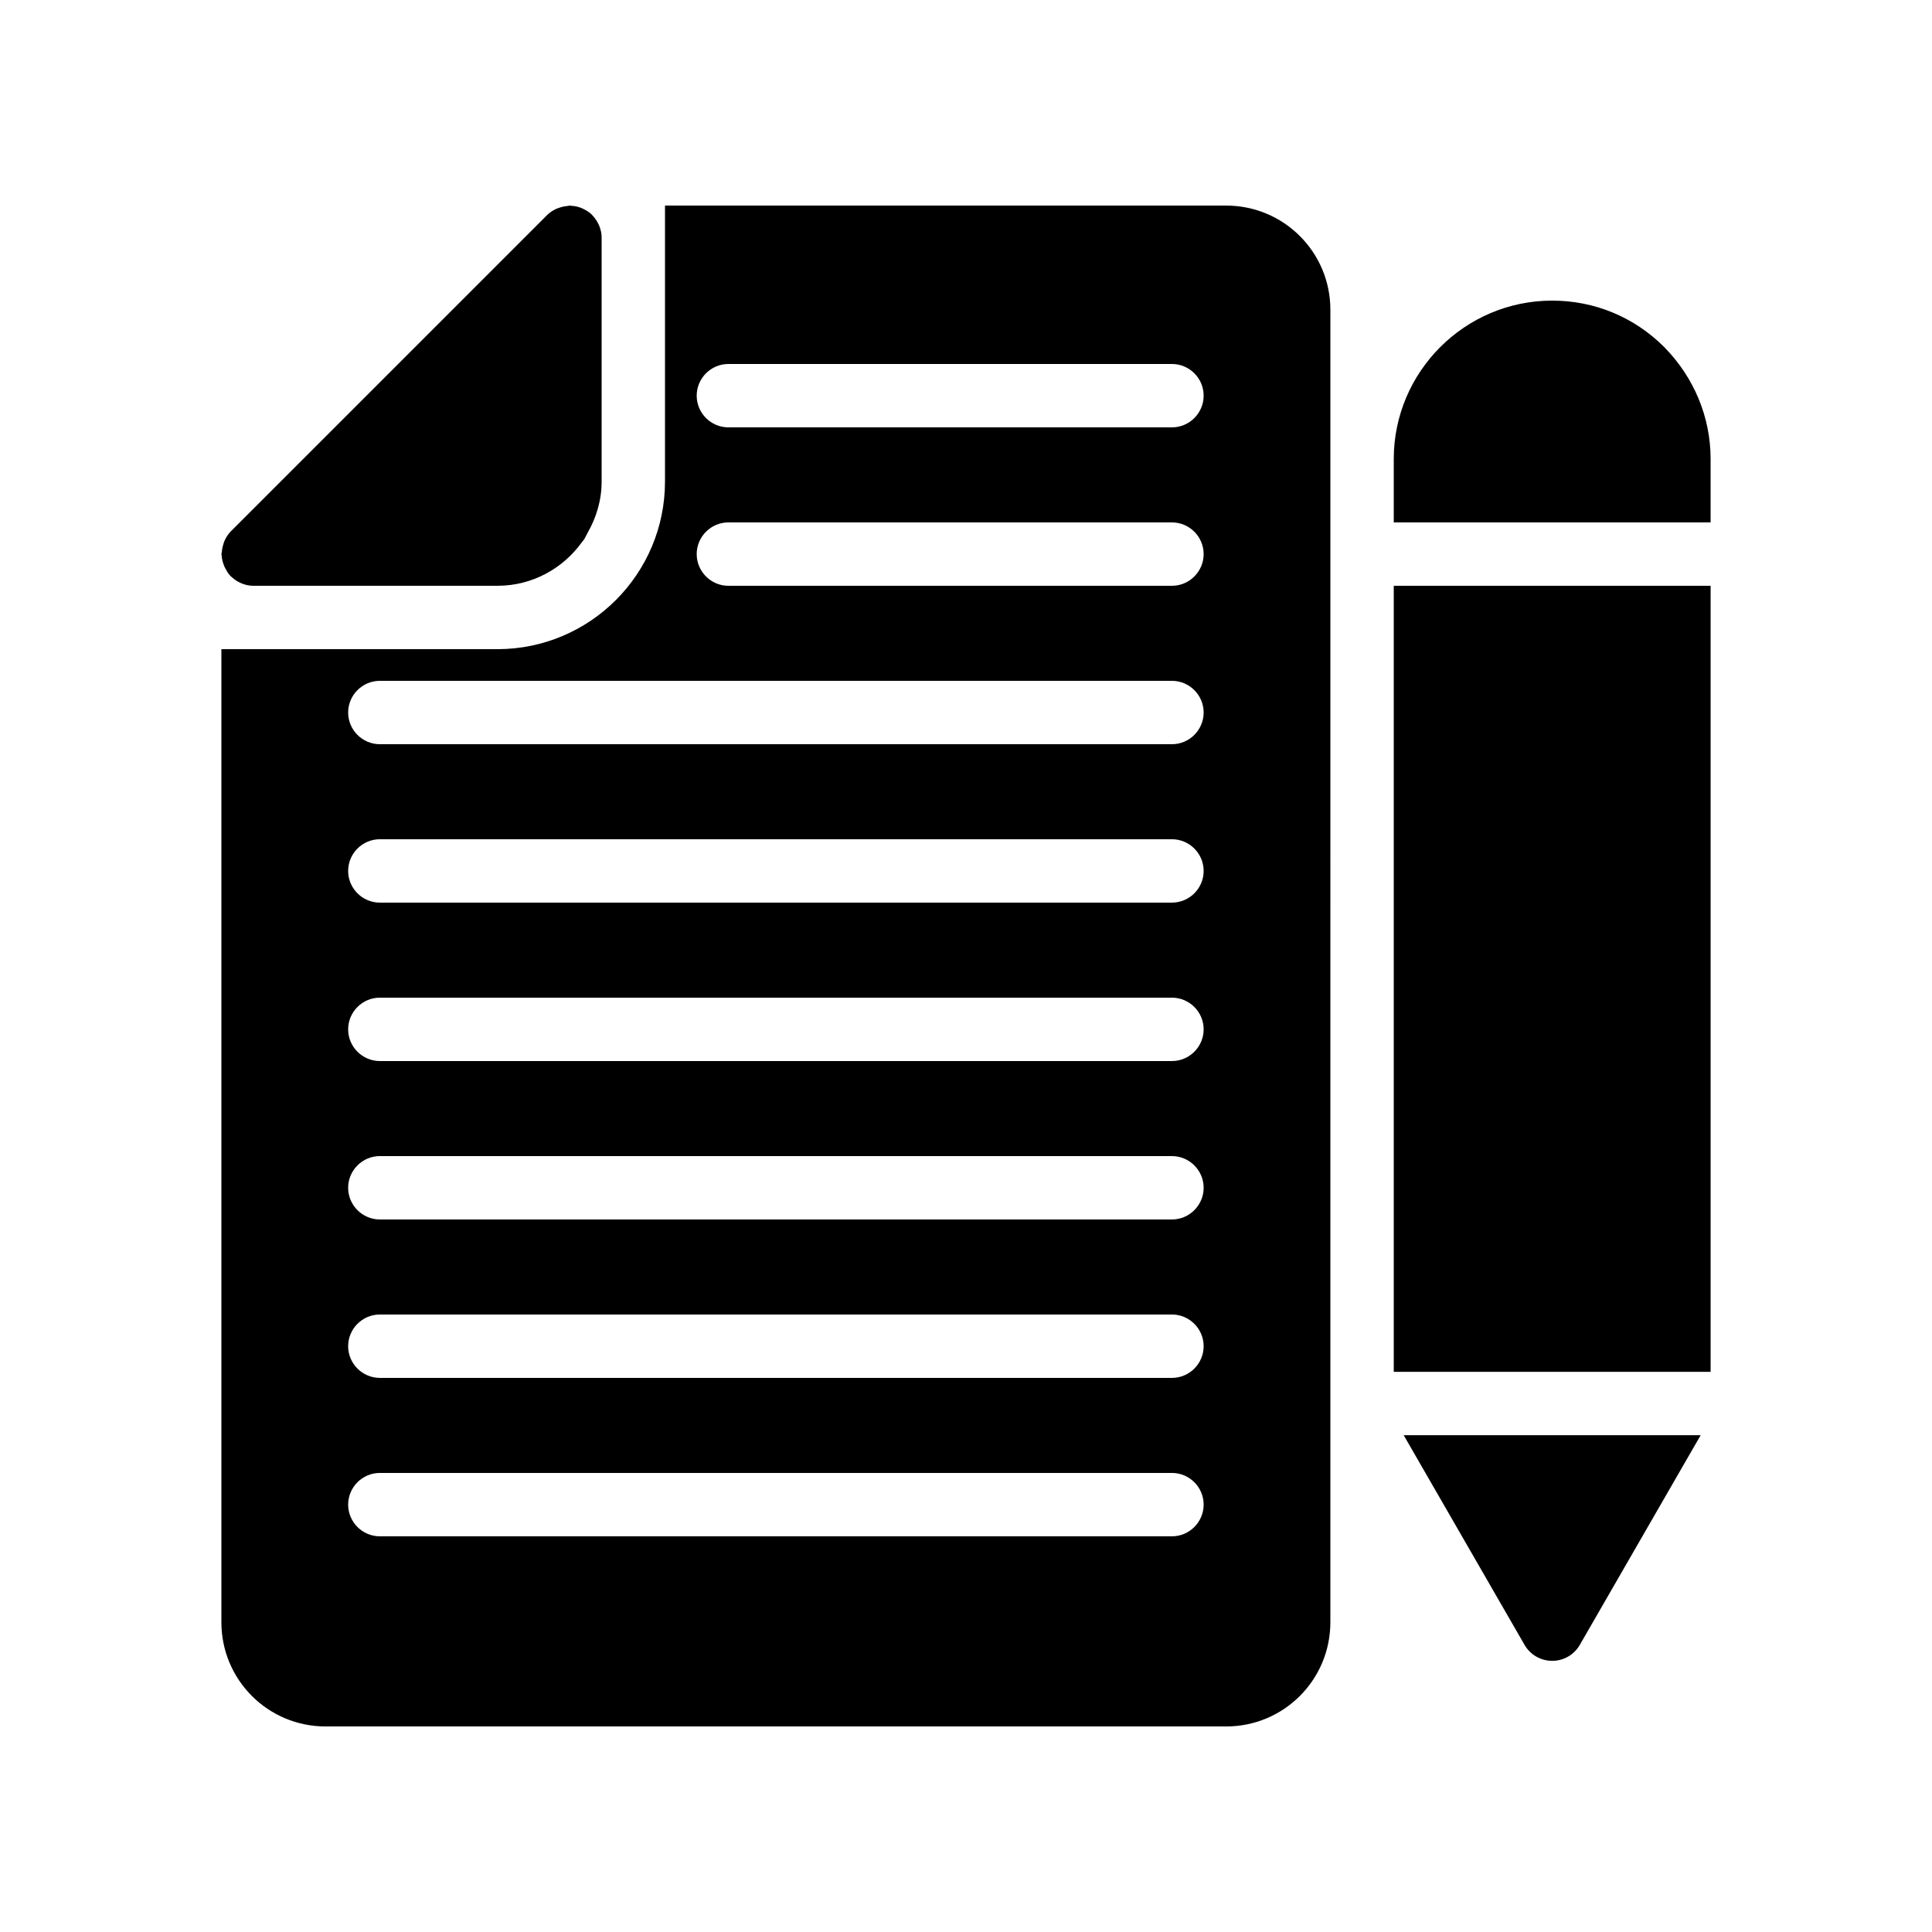
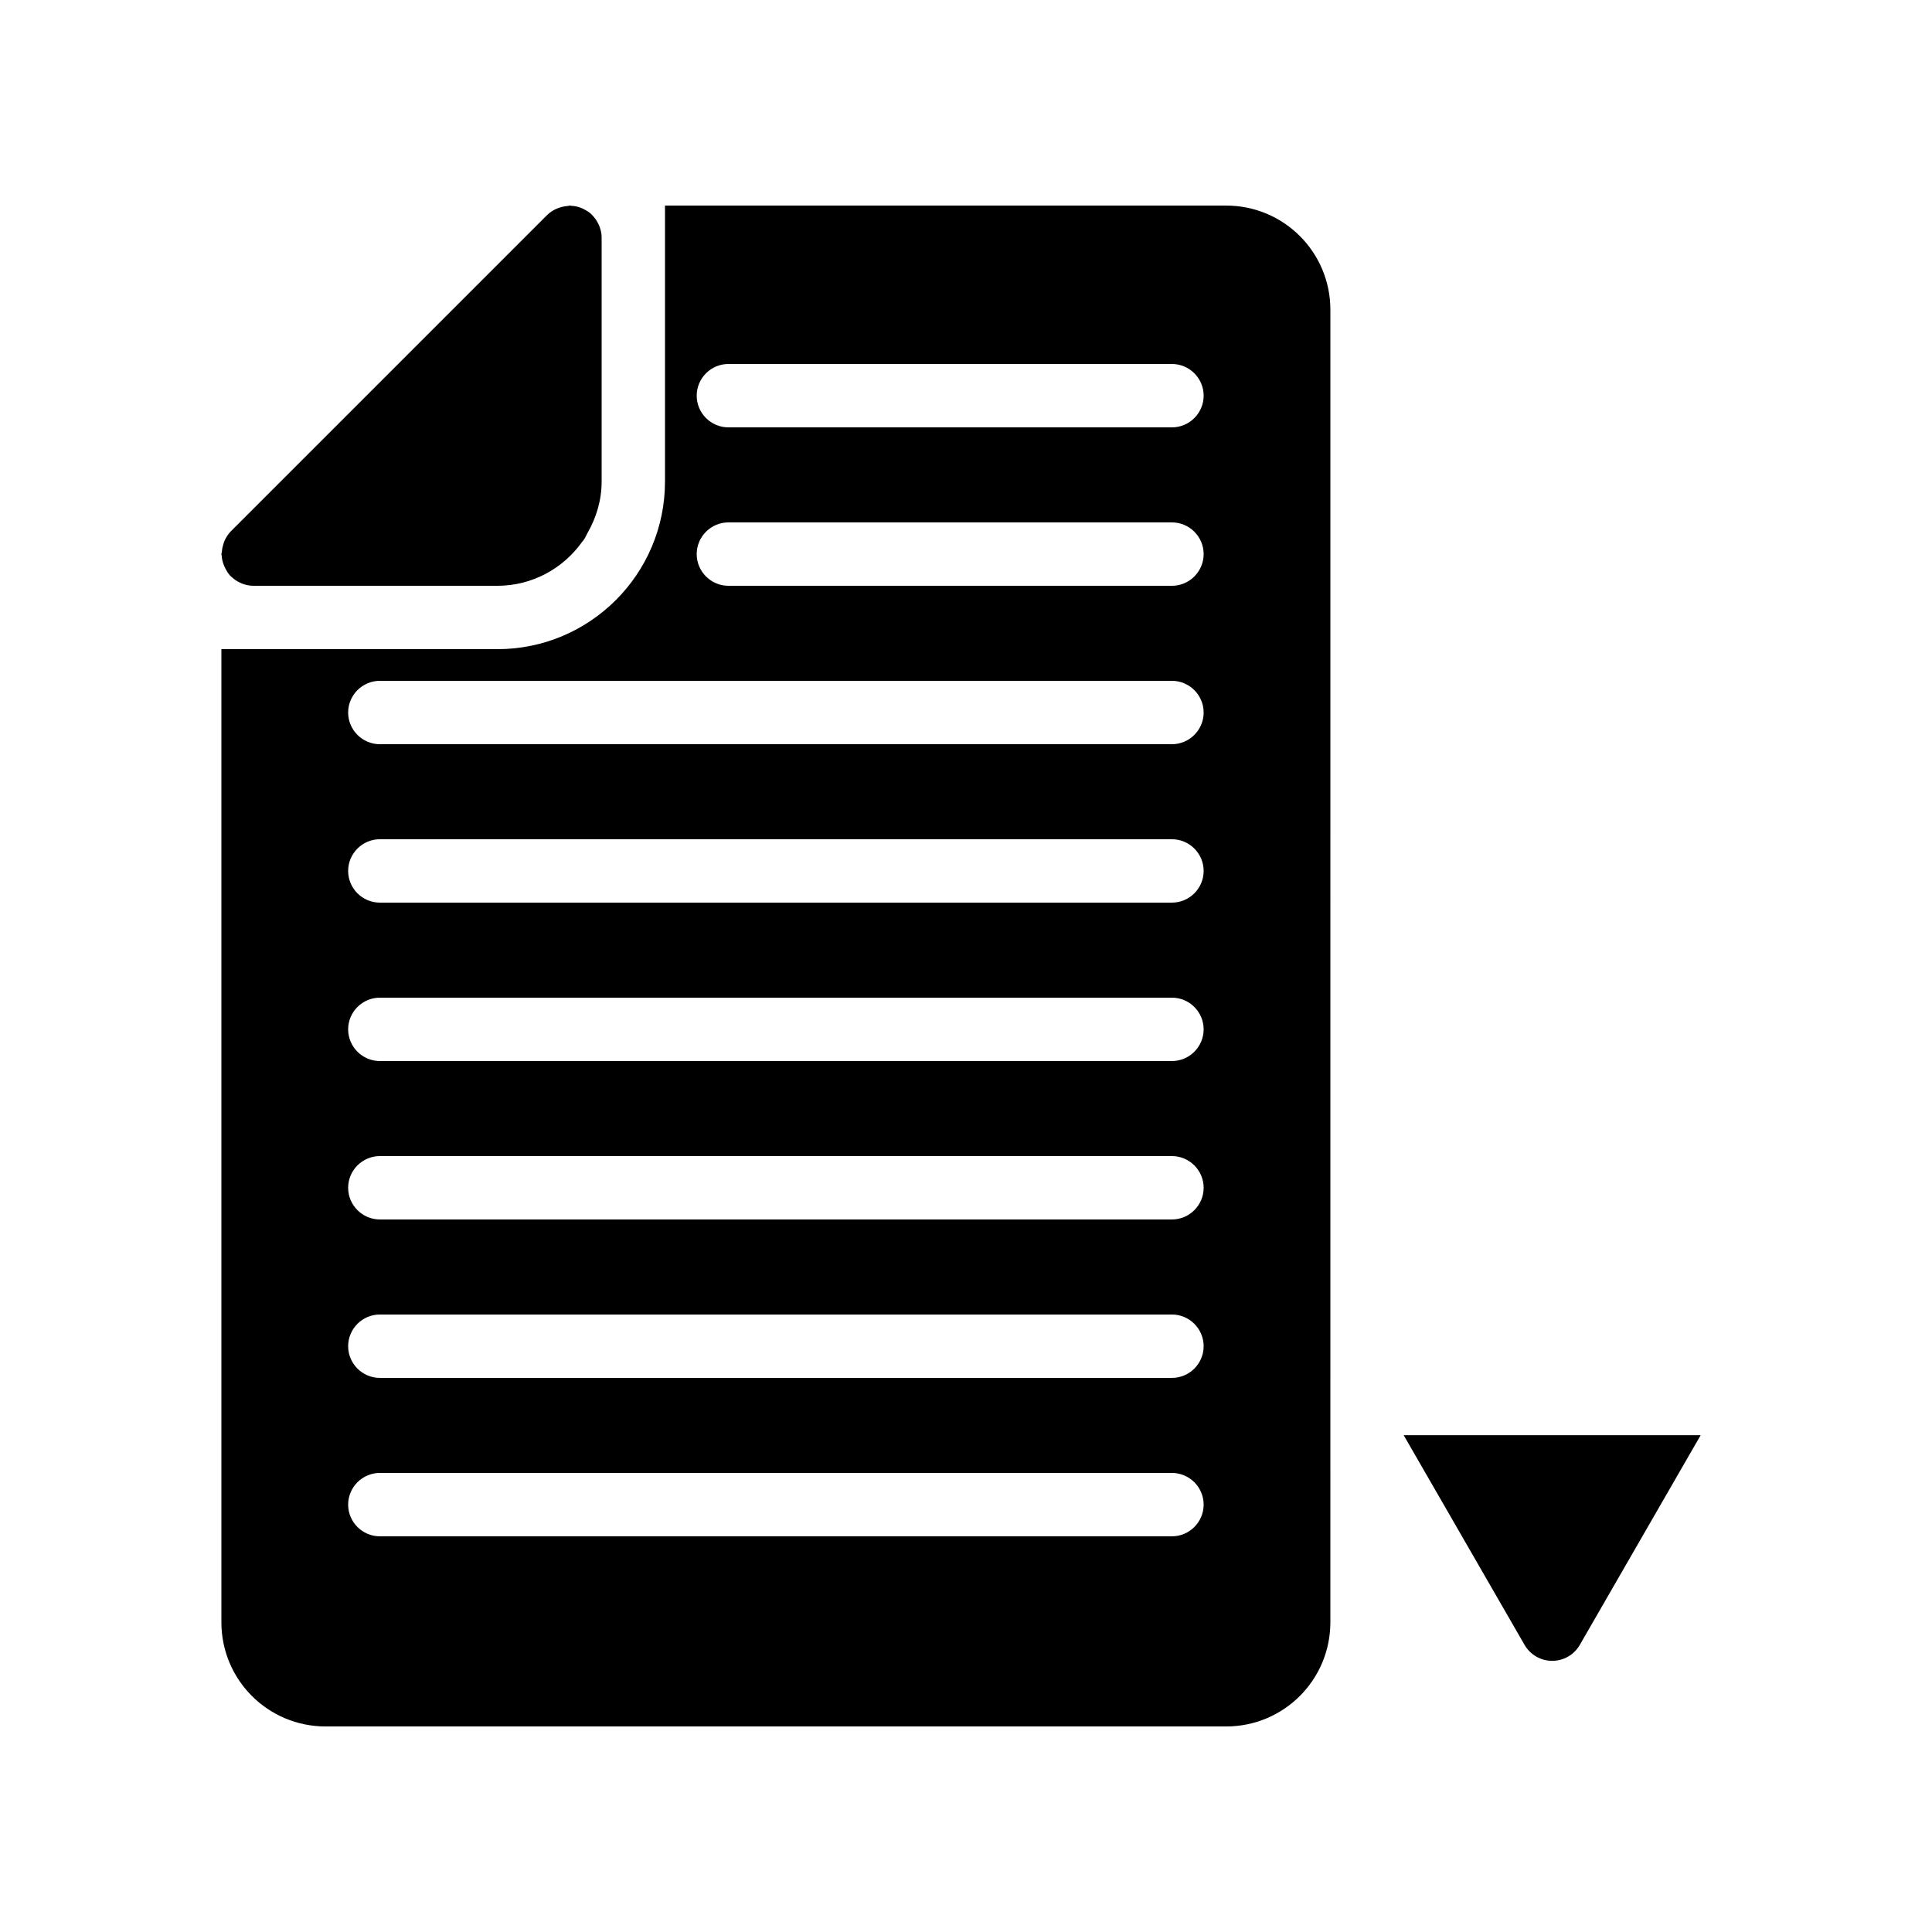
<svg xmlns="http://www.w3.org/2000/svg" fill="#000000" width="800px" height="800px" version="1.1" viewBox="144 144 512 512">
  <g>
    <path d="m548.04 579.94c1.512 2.602 4.281 4.199 7.305 4.199s5.793-1.594 7.305-4.199l32.047-55.602h-78.707z" />
-     <path d="m513.36 299.24h83.969v208.31h-83.969z" />
-     <path d="m585.07 236.01c-7.977-7.977-18.473-12.344-29.727-12.344-23.176 0-41.984 18.895-41.984 41.984v16.793h83.969v-16.793c0-11.082-4.367-21.578-12.258-29.641z" />
    <path d="m468.94 198.48h-148.71v73.137c0 24.516-19.902 44.418-44.422 44.418h-73.137v257.87c0 15.281 12.344 27.625 27.625 27.625h238.64c15.281 0 27.625-12.344 27.625-27.625l0.004-347.8c0-15.285-12.344-27.625-27.625-27.625zm-14.359 352.66h-209.92c-4.617 0-8.398-3.777-8.398-8.398 0-4.617 3.777-8.398 8.398-8.398h209.92c4.617 0 8.398 3.777 8.398 8.398 0 4.621-3.781 8.398-8.398 8.398zm0-41.984h-209.92c-4.617 0-8.398-3.777-8.398-8.398 0-4.617 3.777-8.398 8.398-8.398h209.92c4.617 0 8.398 3.777 8.398 8.398 0 4.621-3.781 8.398-8.398 8.398zm0-41.984h-209.92c-4.617 0-8.398-3.777-8.398-8.398 0-4.617 3.777-8.398 8.398-8.398h209.92c4.617 0 8.398 3.777 8.398 8.398 0 4.621-3.781 8.398-8.398 8.398zm0-41.984h-209.92c-4.617 0-8.398-3.777-8.398-8.398 0-4.617 3.777-8.398 8.398-8.398h209.92c4.617 0 8.398 3.777 8.398 8.398 0 4.621-3.781 8.398-8.398 8.398zm0-41.984h-209.92c-4.617 0-8.398-3.777-8.398-8.398 0-4.617 3.777-8.398 8.398-8.398h209.92c4.617 0 8.398 3.777 8.398 8.398 0 4.621-3.781 8.398-8.398 8.398zm0-41.98h-209.92c-4.617 0-8.398-3.777-8.398-8.398 0-4.617 3.777-8.398 8.398-8.398h209.92c4.617 0 8.398 3.777 8.398 8.398 0 4.617-3.781 8.398-8.398 8.398zm0-41.984h-117.55c-4.617 0-8.398-3.777-8.398-8.398 0-4.617 3.777-8.398 8.398-8.398h117.55c4.617 0 8.398 3.777 8.398 8.398 0 4.617-3.781 8.398-8.398 8.398zm0-41.984h-117.55c-4.617 0-8.398-3.777-8.398-8.398 0-4.617 3.777-8.398 8.398-8.398h117.55c4.617 0 8.398 3.777 8.398 8.398 0 4.617-3.781 8.398-8.398 8.398z" />
    <path d="m202.8 290.21c-0.02 0.219-0.129 0.406-0.129 0.629 0 0.137 0.07 0.25 0.078 0.387 0.035 0.738 0.199 1.461 0.441 2.18 0.164 0.5 0.367 0.953 0.617 1.406 0.324 0.613 0.684 1.188 1.137 1.688 0.195 0.215 0.41 0.383 0.629 0.578 0.551 0.492 1.152 0.898 1.82 1.227 0.238 0.117 0.457 0.238 0.707 0.336 0.93 0.352 1.902 0.59 2.945 0.594 0.008-0.004 0.016 0.004 0.023 0.004h64.77c9.266 0 17.441-4.629 22.449-11.66 0.129-0.18 0.297-0.328 0.422-0.512 0.398-0.59 0.672-1.266 1.027-1.887 2.289-4.019 3.703-8.605 3.703-13.566v-64.742c0-1.035-0.25-2.016-0.605-2.957-0.098-0.258-0.223-0.48-0.344-0.727-0.324-0.66-0.73-1.258-1.219-1.809-0.188-0.215-0.355-0.43-0.566-0.625-0.543-0.5-1.168-0.902-1.848-1.246-0.332-0.172-0.648-0.336-1.004-0.465-0.812-0.305-1.645-0.465-2.484-0.5-0.117-0.004-0.219-0.066-0.336-0.066-0.195 0-0.359 0.098-0.551 0.109-0.746 0.051-1.469 0.195-2.18 0.441-0.27 0.094-0.535 0.16-0.793 0.277-0.879 0.402-1.715 0.91-2.434 1.602l-83.969 83.969c-0.688 0.711-1.191 1.539-1.594 2.414-0.137 0.285-0.211 0.582-0.312 0.883-0.215 0.668-0.352 1.34-0.402 2.039z" />
  </g>
</svg>